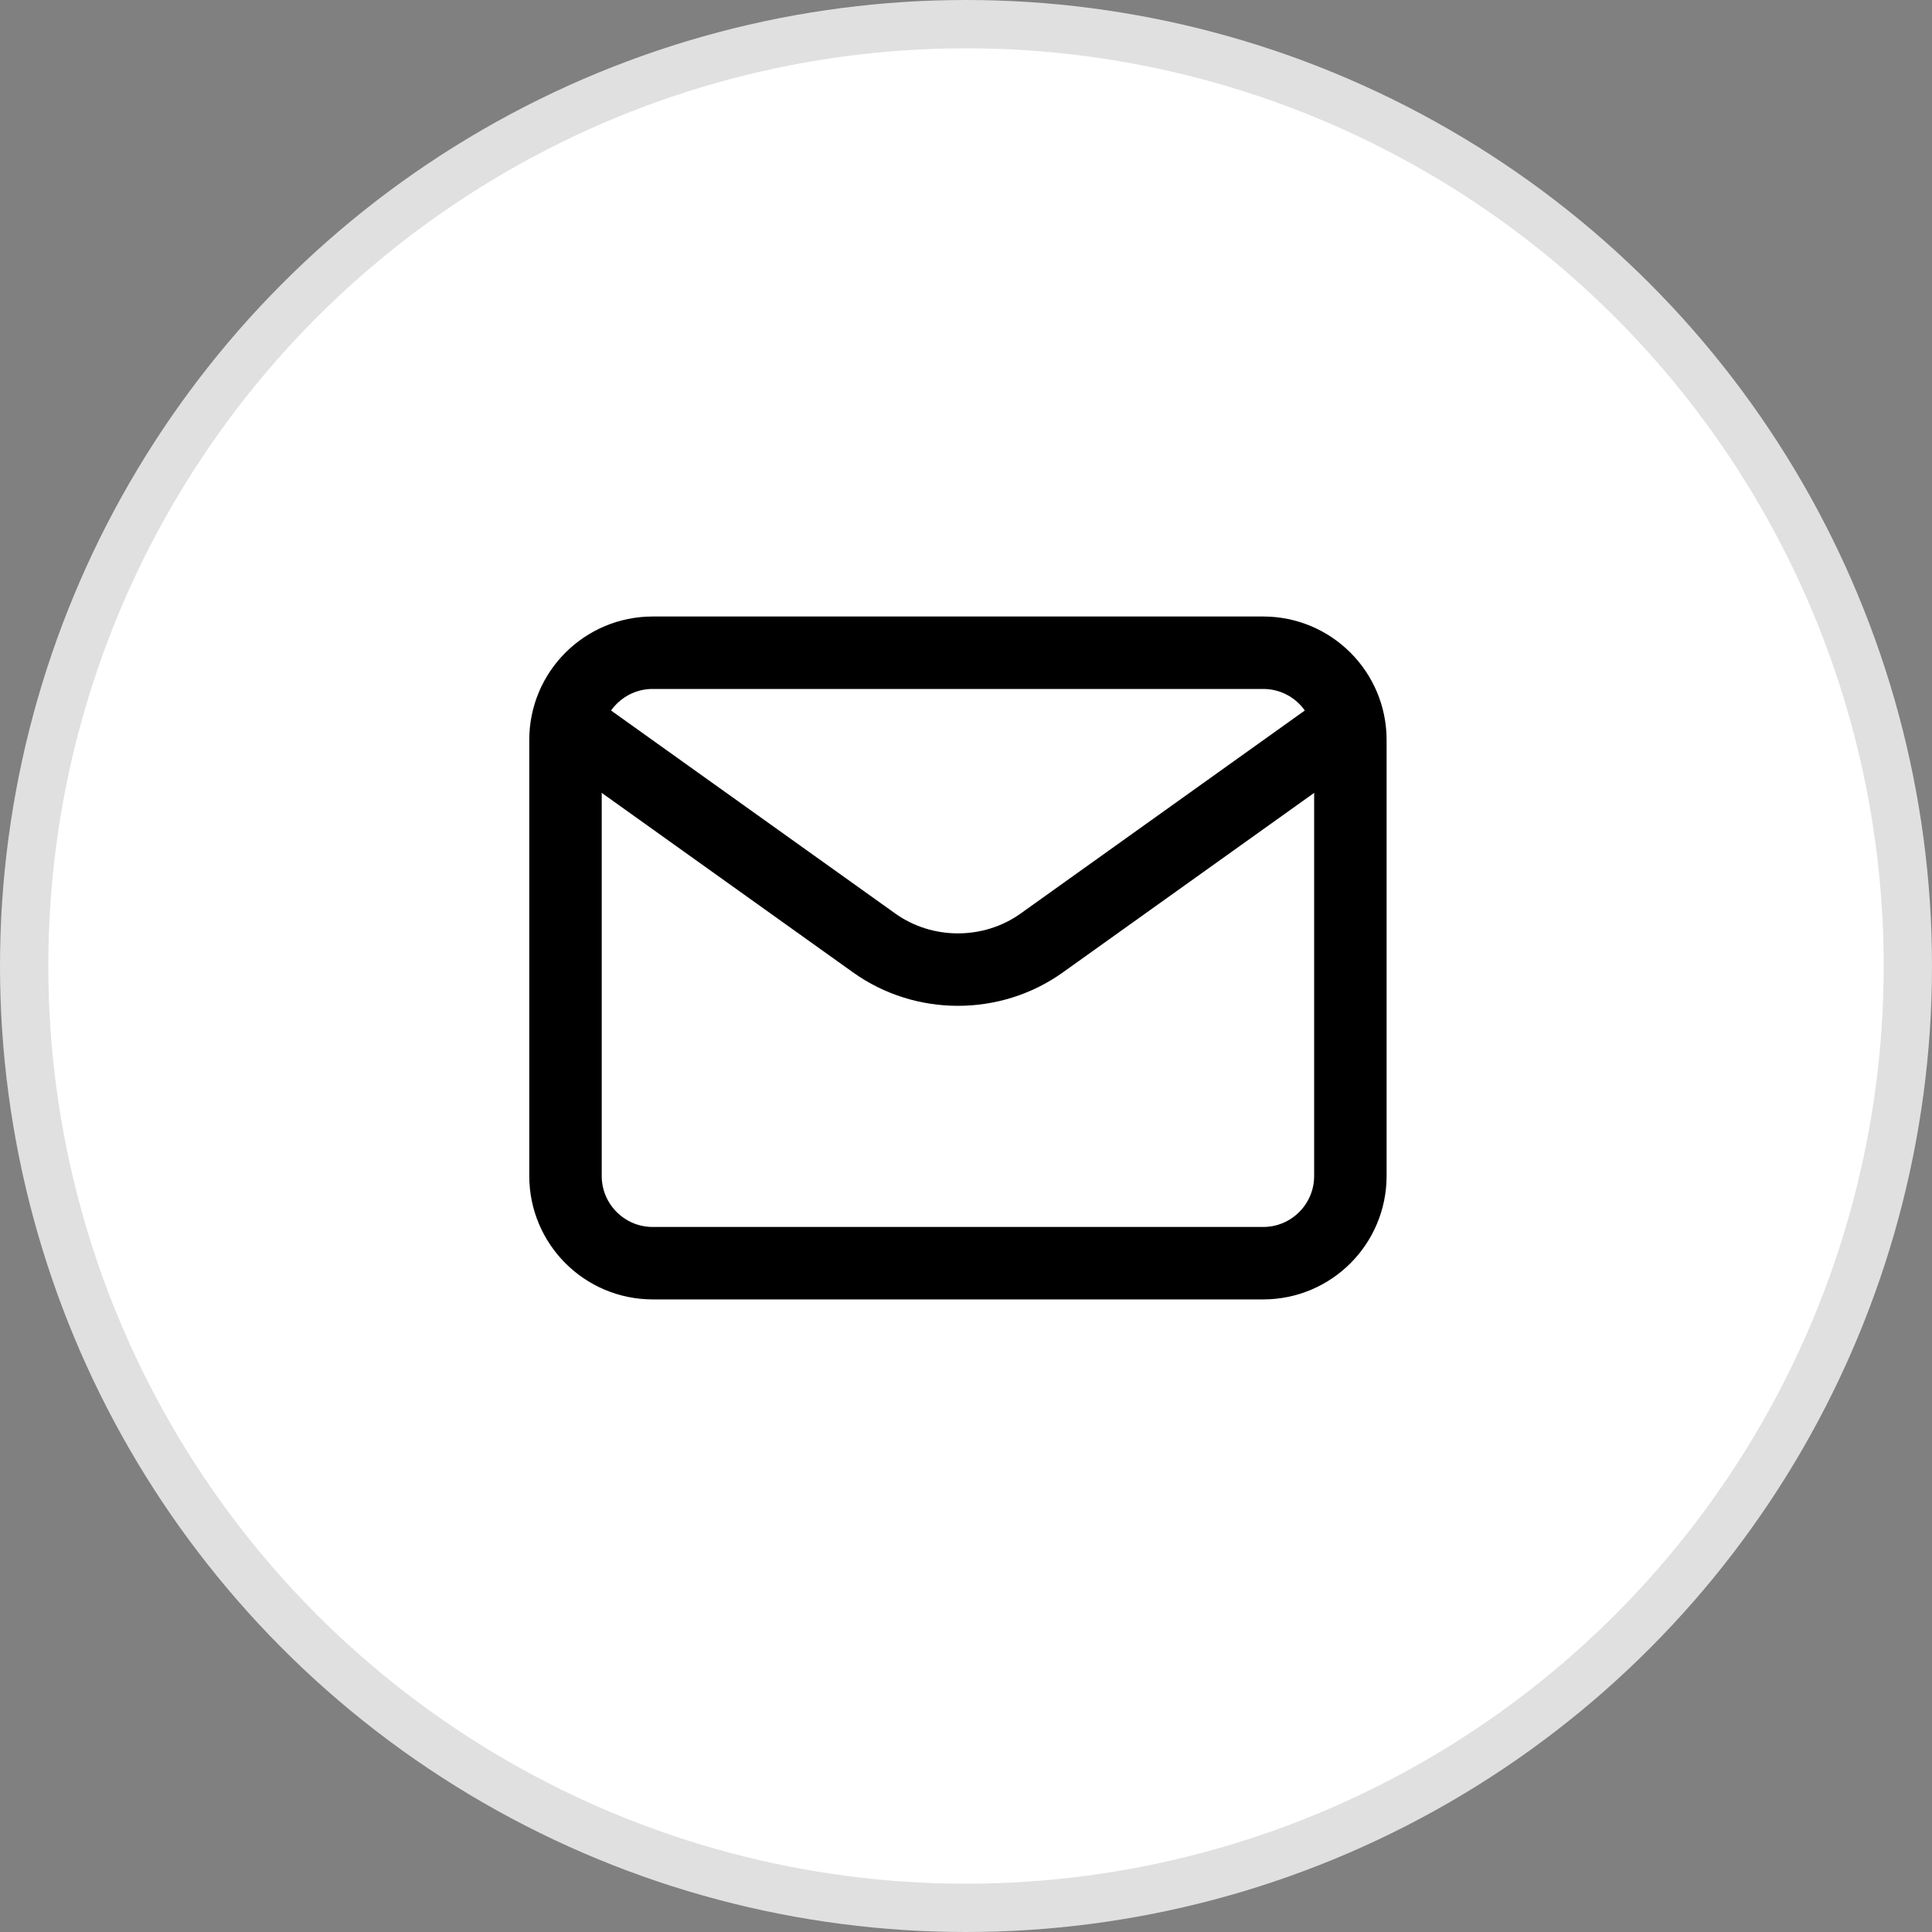
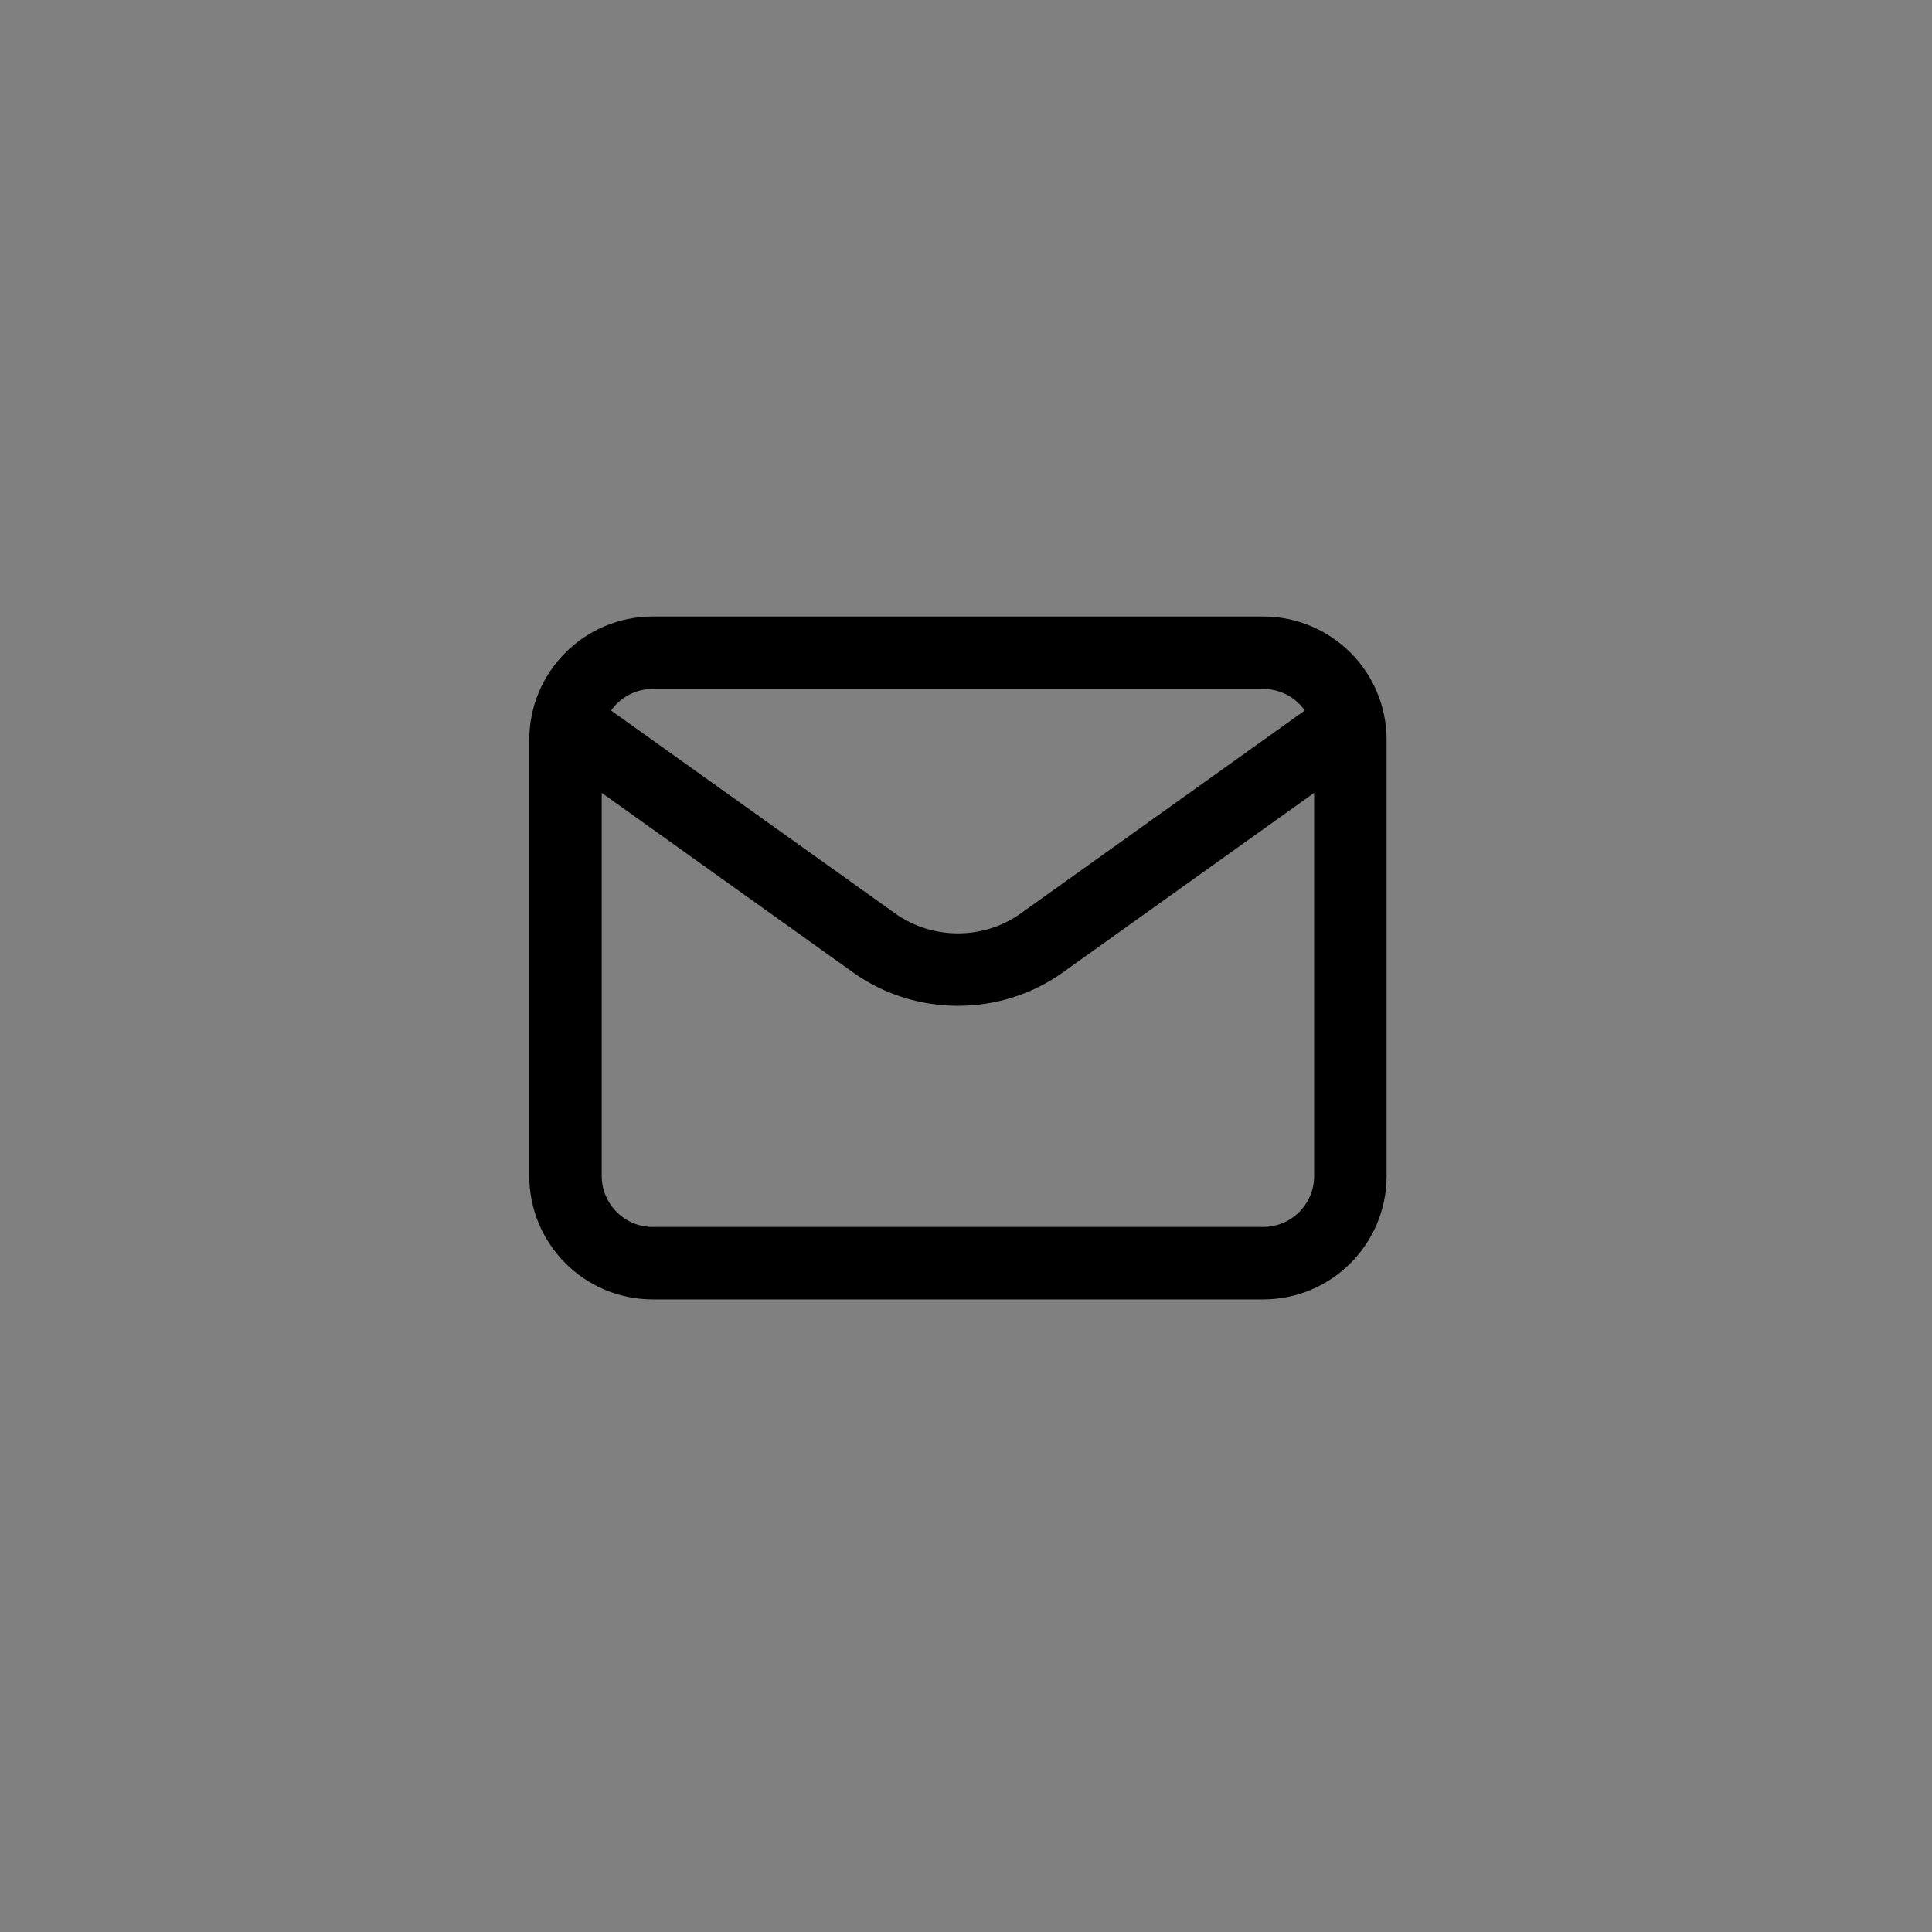
<svg xmlns="http://www.w3.org/2000/svg" fill="none" height="100%" overflow="visible" preserveAspectRatio="none" style="display: block;" viewBox="0 0 40 40" width="100%">
  <rect x="0" y="0" width="40" height="40" fill="#808080" stroke="none" />
  <g id="Group 10847">
-     <circle cx="20" cy="20" fill="white" id="Ellipse 5" r="19.5" stroke="#E0E0E0" />
    <g id="email-svgrepo-com 1">
      <path d="M12.129 15.259L18.1 19.524C19.127 20.258 20.539 20.258 21.567 19.524L27.537 15.259" id="Vector" stroke="black" stroke-linecap="round" stroke-width="1.5" />
      <path d="M26.153 13.514H13.514C12.517 13.514 11.708 14.322 11.708 15.319V24.347C11.708 25.344 12.517 26.153 13.514 26.153H26.153C27.15 26.153 27.958 25.344 27.958 24.347V15.319C27.958 14.322 27.15 13.514 26.153 13.514Z" id="Vector_2" stroke="black" stroke-linecap="round" stroke-width="1.5" />
    </g>
  </g>
</svg>